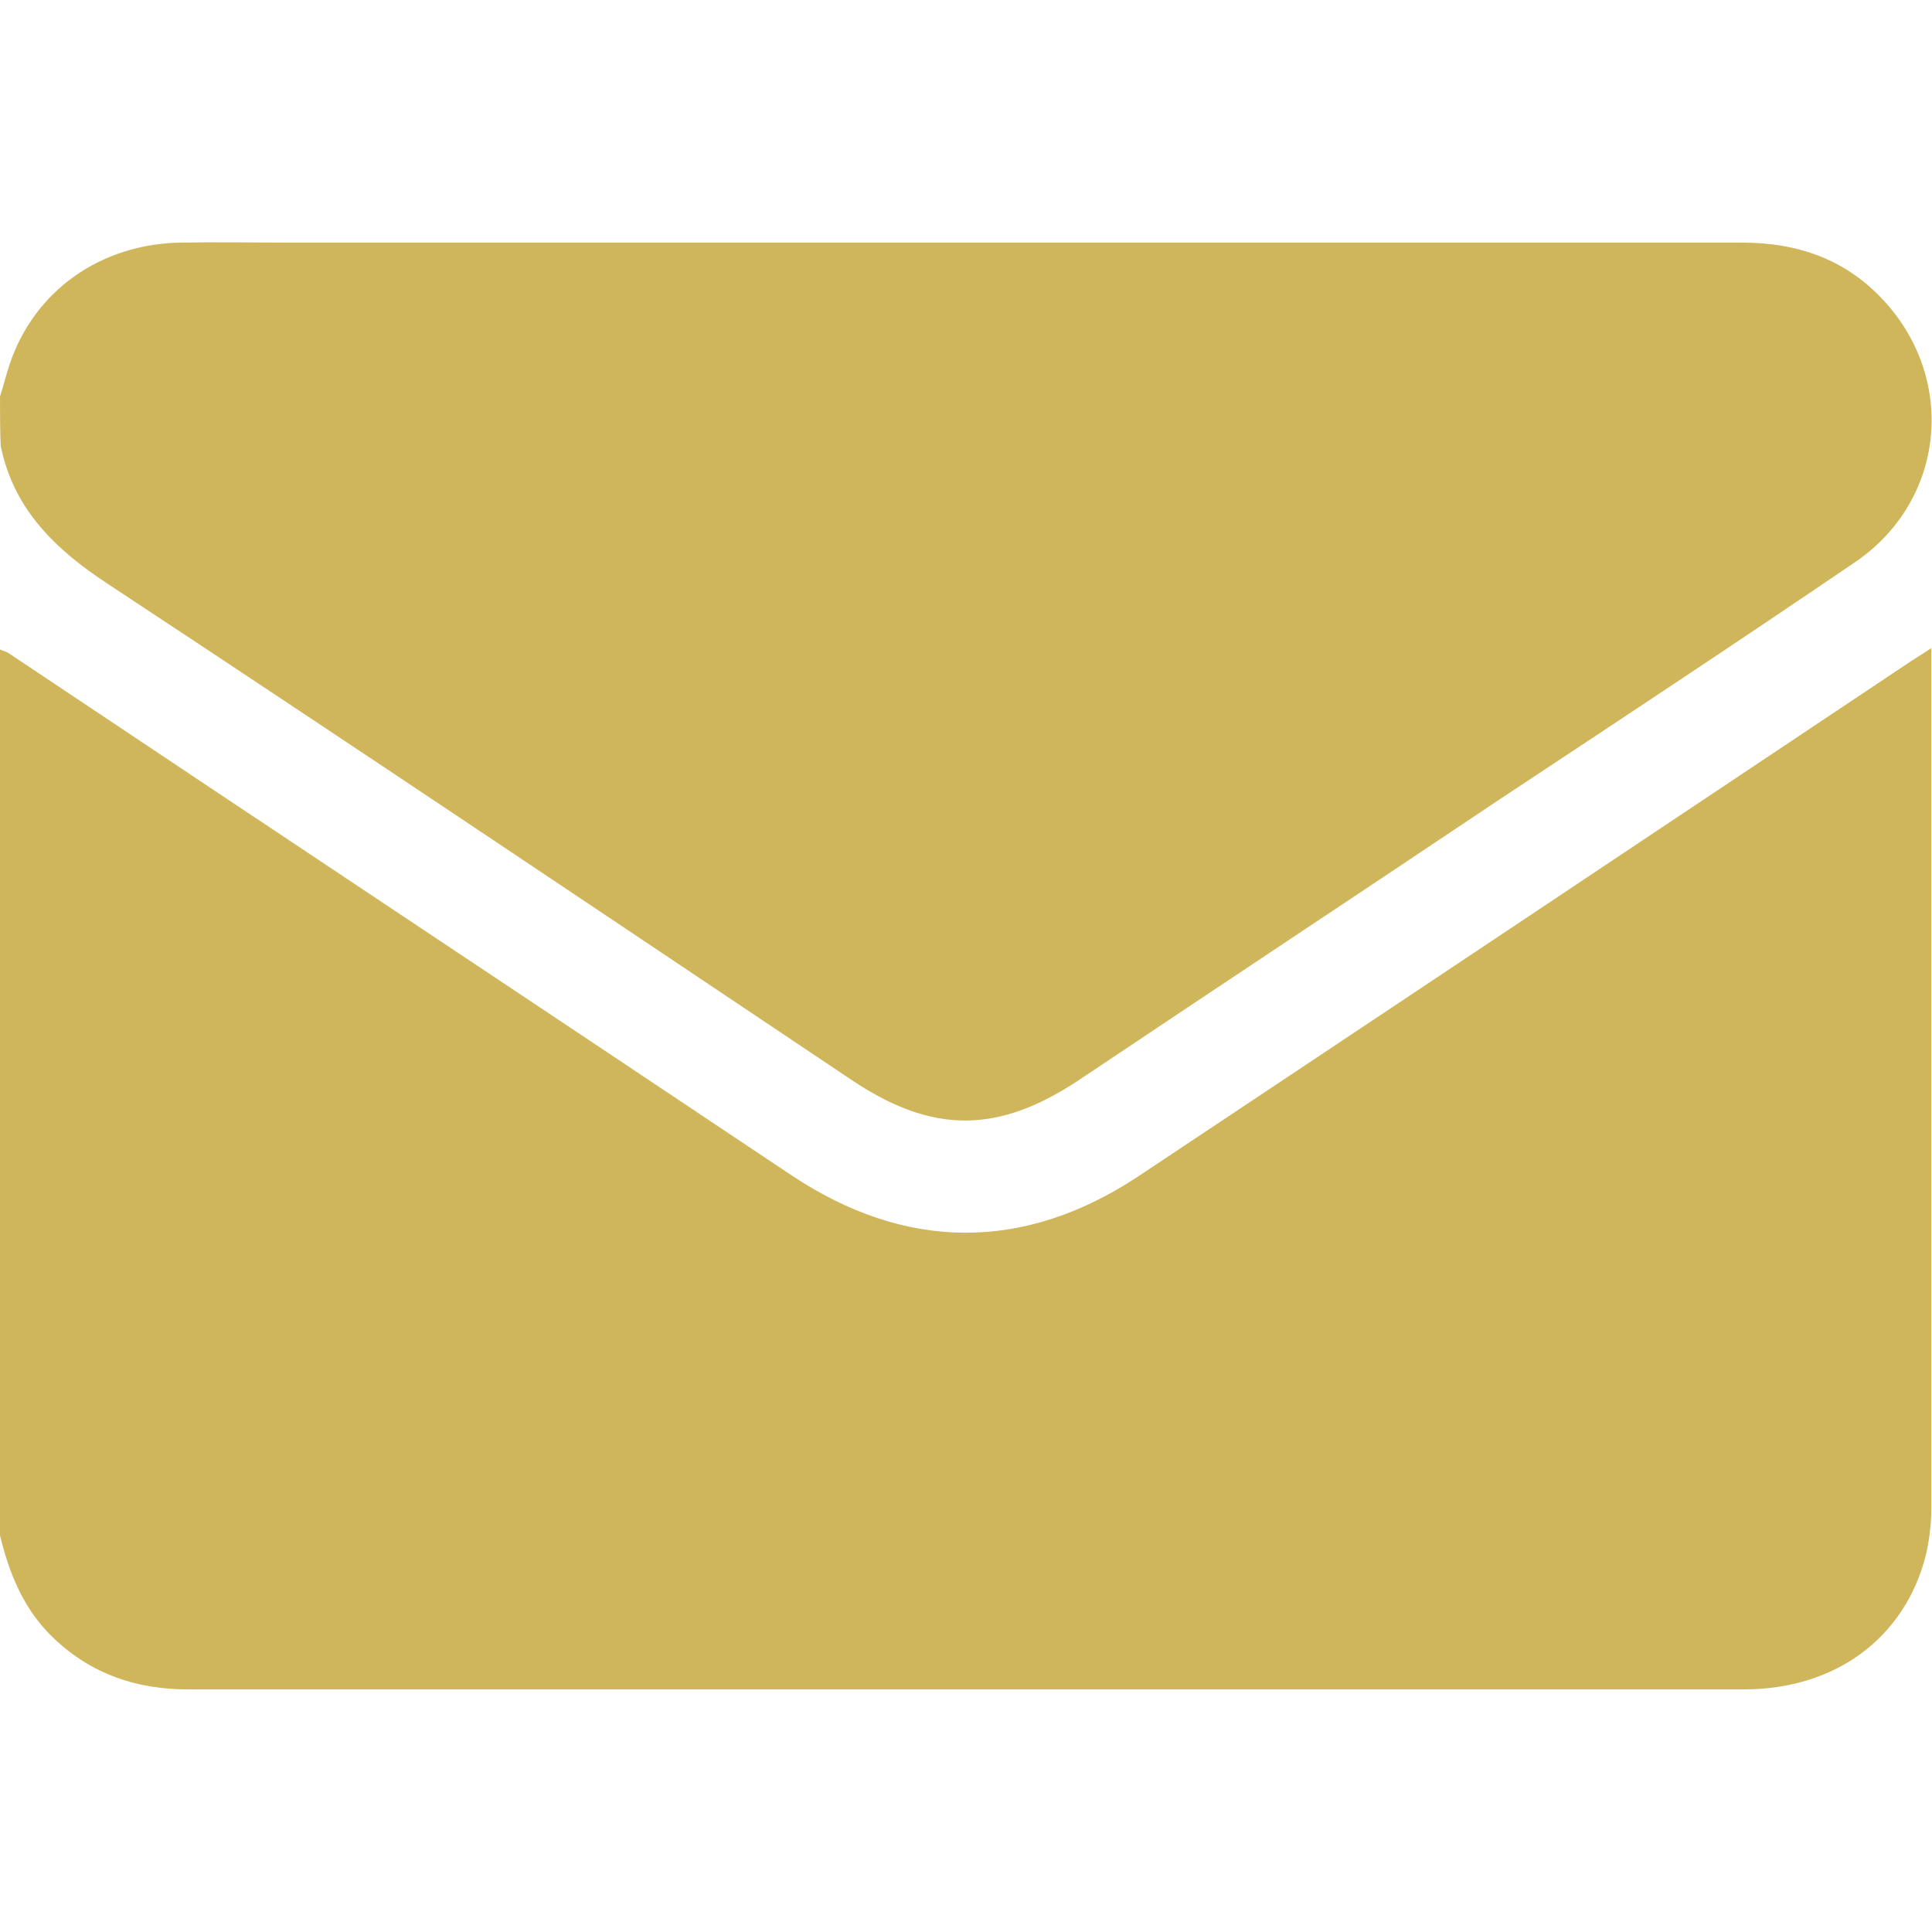
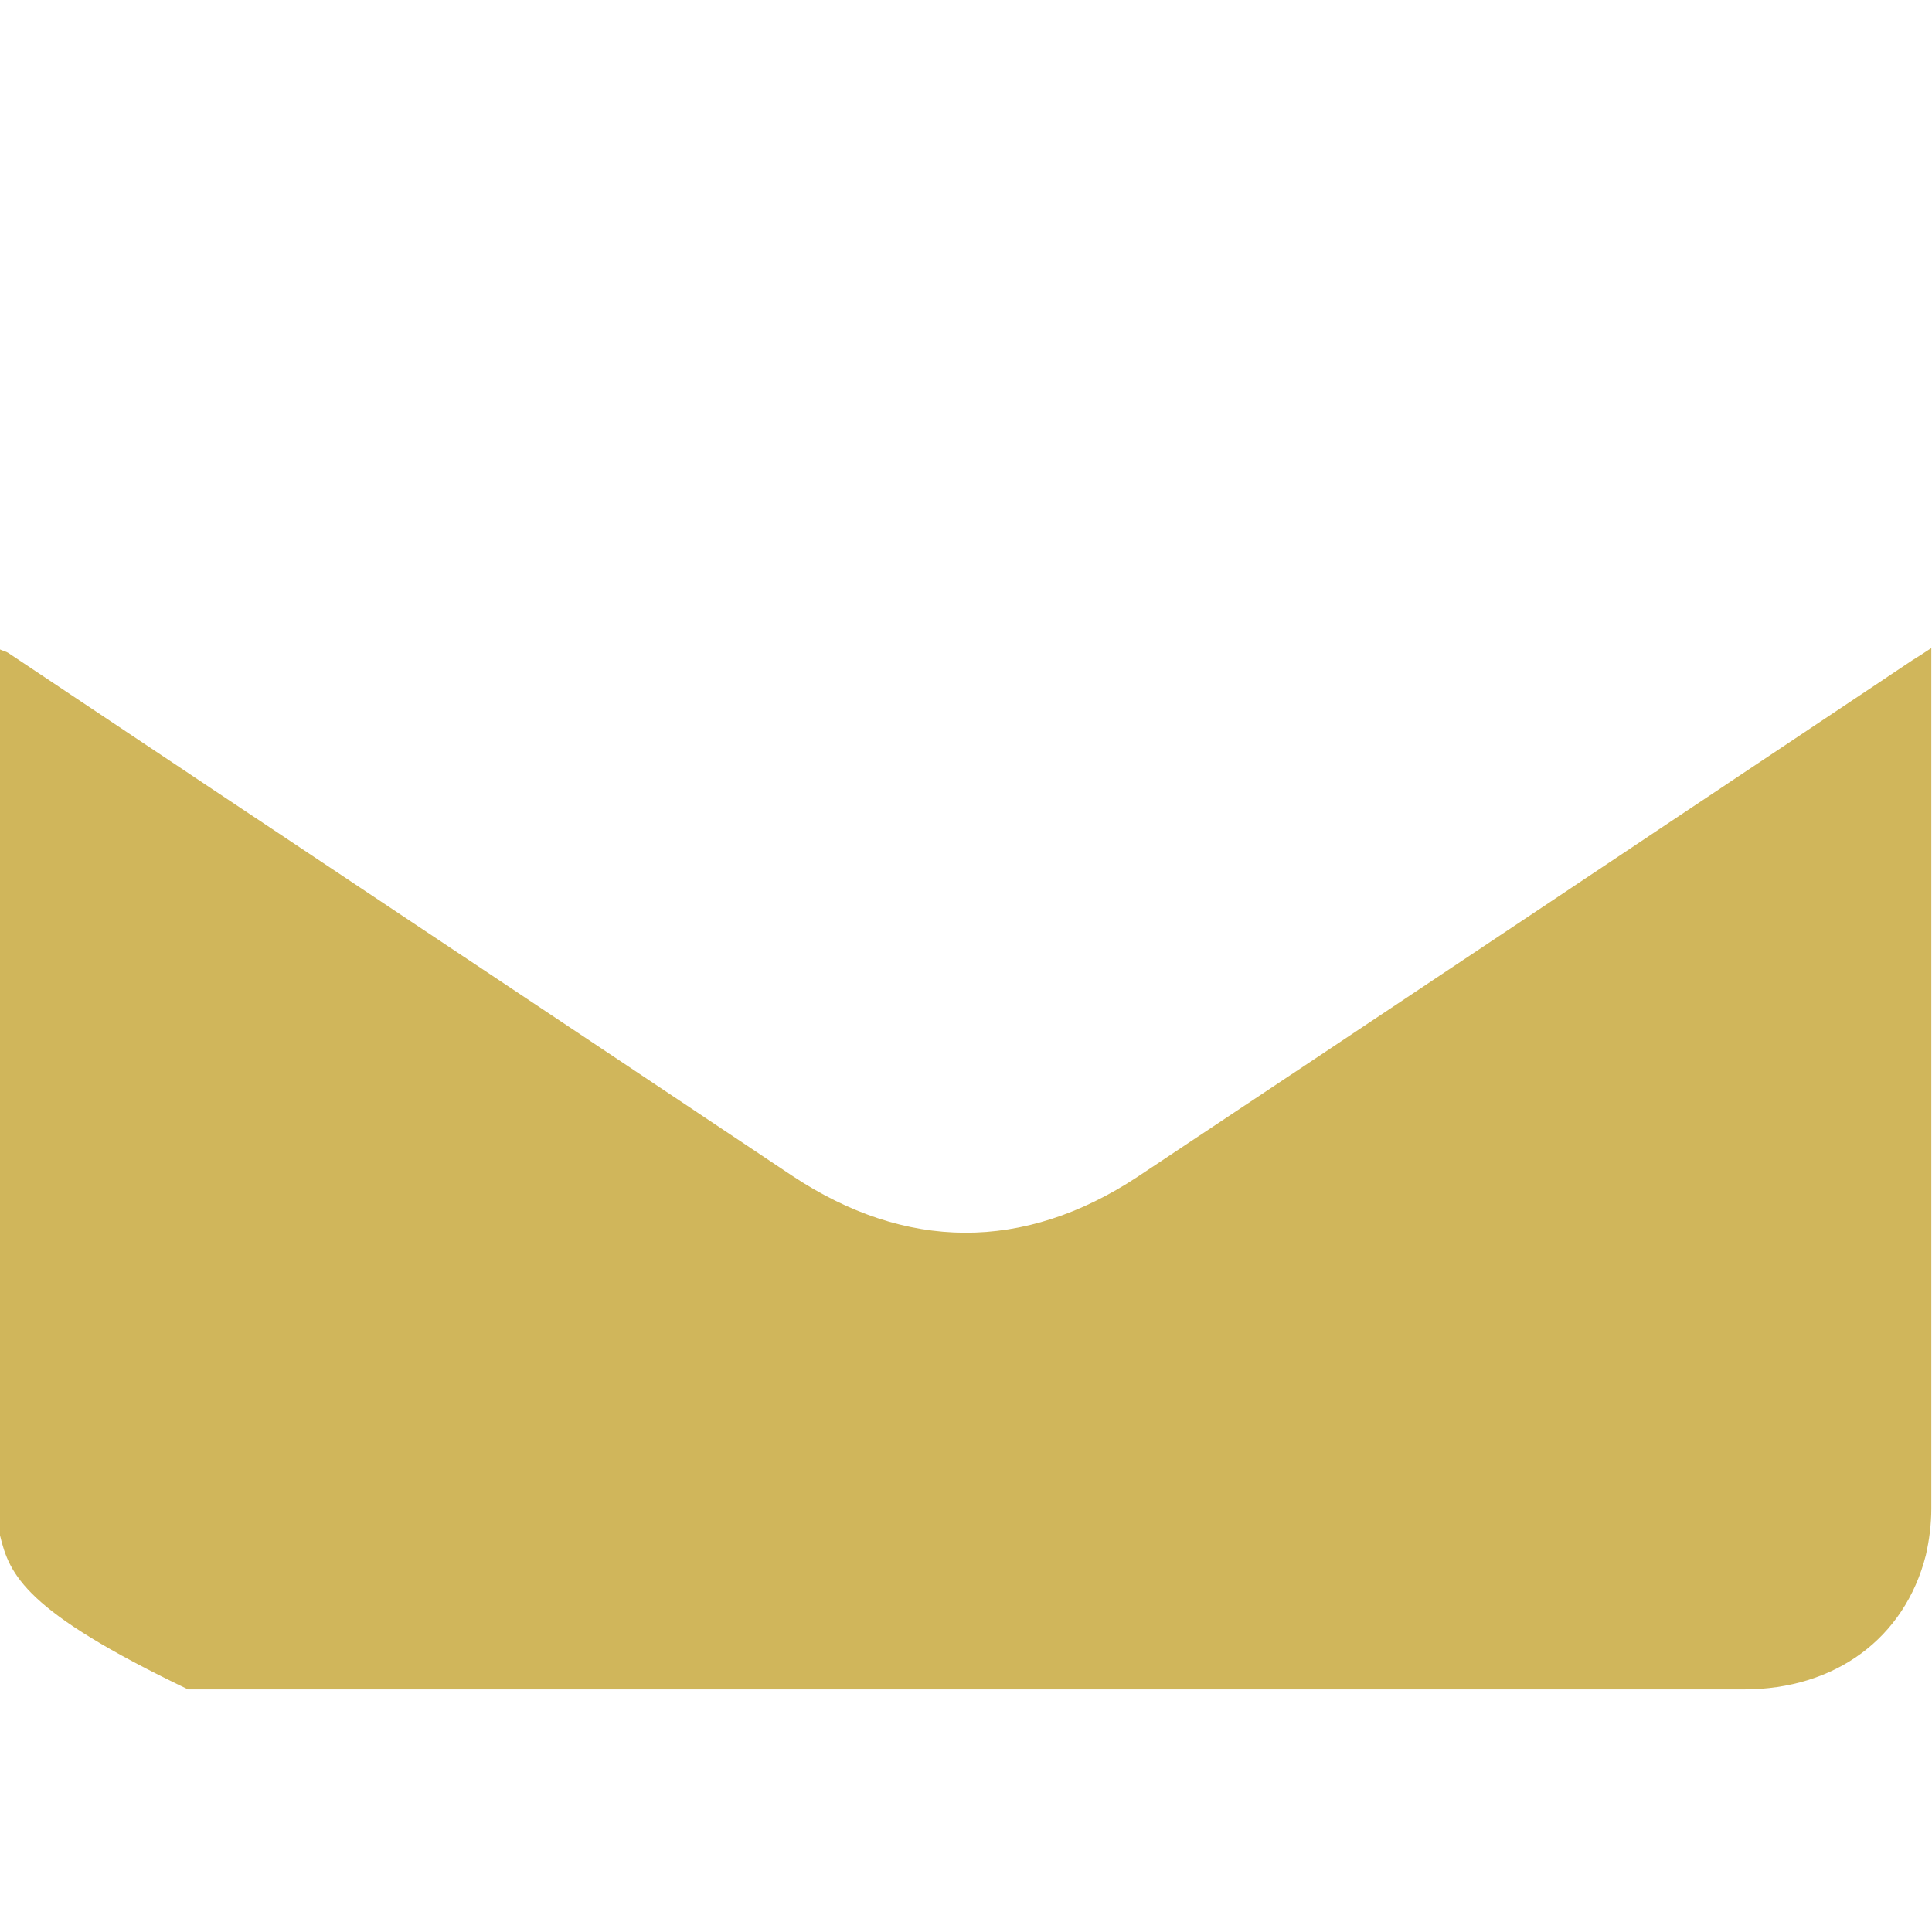
<svg xmlns="http://www.w3.org/2000/svg" version="1.1" id="Capa_1" x="0px" y="0px" viewBox="0 0 283.5 283.5" style="enable-background:new 0 0 283.5 283.5;" xml:space="preserve">
  <style type="text/css">
	.st0{fill:#D0B65B;}
</style>
  <g>
-     <path class="st0" d="M0,225.3C0,182,0,138.6,0,95.3c0.4,0.2,0.9,0.3,1.2,0.5c38.3,25.6,76.7,51.1,115,76.7   c16.7,11.1,34,11.2,50.7,0.2c37.9-25.2,75.8-50.5,113.7-75.8c0.8-0.5,1.6-1,2.8-1.8c0,1,0,1.6,0,2.3c0,41.3,0,82.6,0,124   c0,2.3-0.3,4.6-0.8,6.8c-3.1,12.2-13.3,19.7-26.7,19.7c-37.7,0-75.5,0-113.2,0c-38.4,0-76.7,0-115.1,0c-7.5,0-14.1-2.2-19.6-7.4   C3.6,236.4,1.4,231.1,0,225.3z" />
-     <path class="st0" d="M0,58.2c0.5-1.6,0.9-3.2,1.4-4.7C5,42.7,14.7,35.8,26.5,35.6c5.4-0.1,10.9,0,16.3,0c70.9,0,141.9,0,212.8,0   c8.3,0,15.4,2.5,21,8.7c10.6,11.7,8.7,29.3-4.4,38.2c-17.2,11.7-34.6,23.2-52,34.7c-20.6,13.8-41.3,27.5-61.9,41.3   c-11.9,7.9-21.5,7.9-33.3,0C88.7,134.2,52.4,109.8,16,85.8c-7.8-5.1-14-11-15.9-20.4C0,63,0,60.6,0,58.2z" />
+     <path class="st0" d="M0,225.3C0,182,0,138.6,0,95.3c0.4,0.2,0.9,0.3,1.2,0.5c38.3,25.6,76.7,51.1,115,76.7   c16.7,11.1,34,11.2,50.7,0.2c37.9-25.2,75.8-50.5,113.7-75.8c0.8-0.5,1.6-1,2.8-1.8c0,1,0,1.6,0,2.3c0,41.3,0,82.6,0,124   c0,2.3-0.3,4.6-0.8,6.8c-3.1,12.2-13.3,19.7-26.7,19.7c-37.7,0-75.5,0-113.2,0c-38.4,0-76.7,0-115.1,0C3.6,236.4,1.4,231.1,0,225.3z" />
  </g>
</svg>